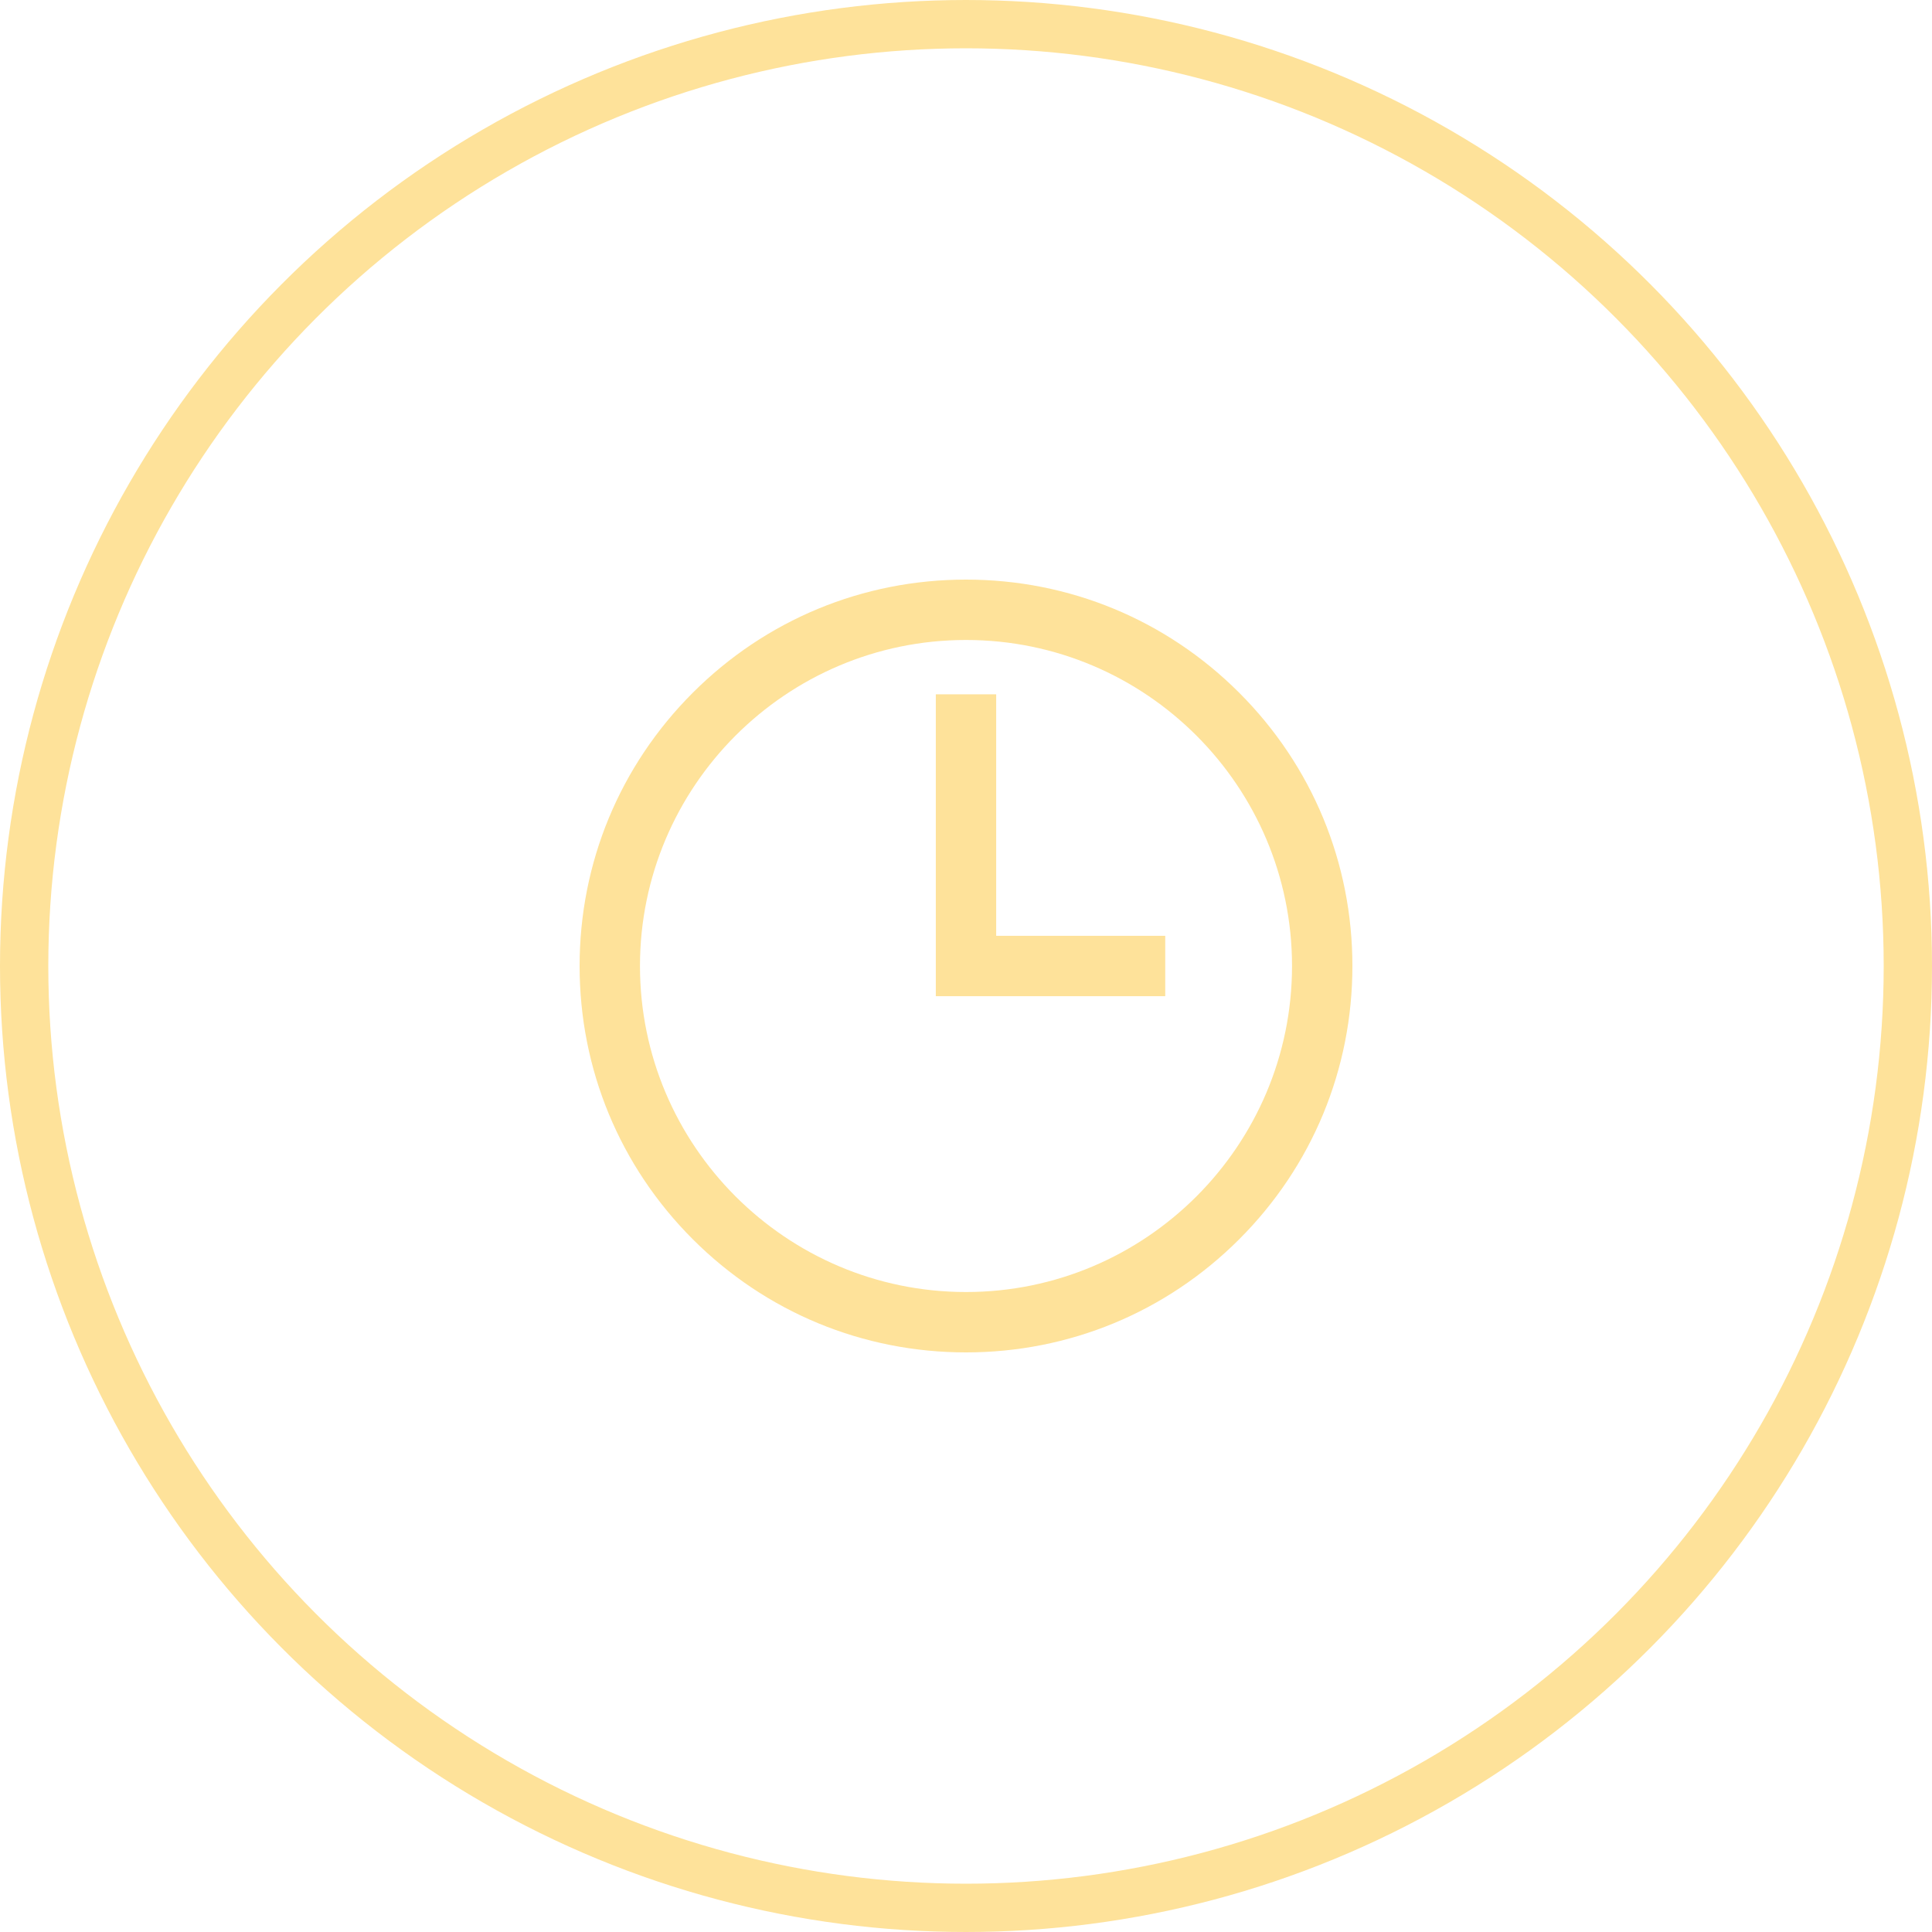
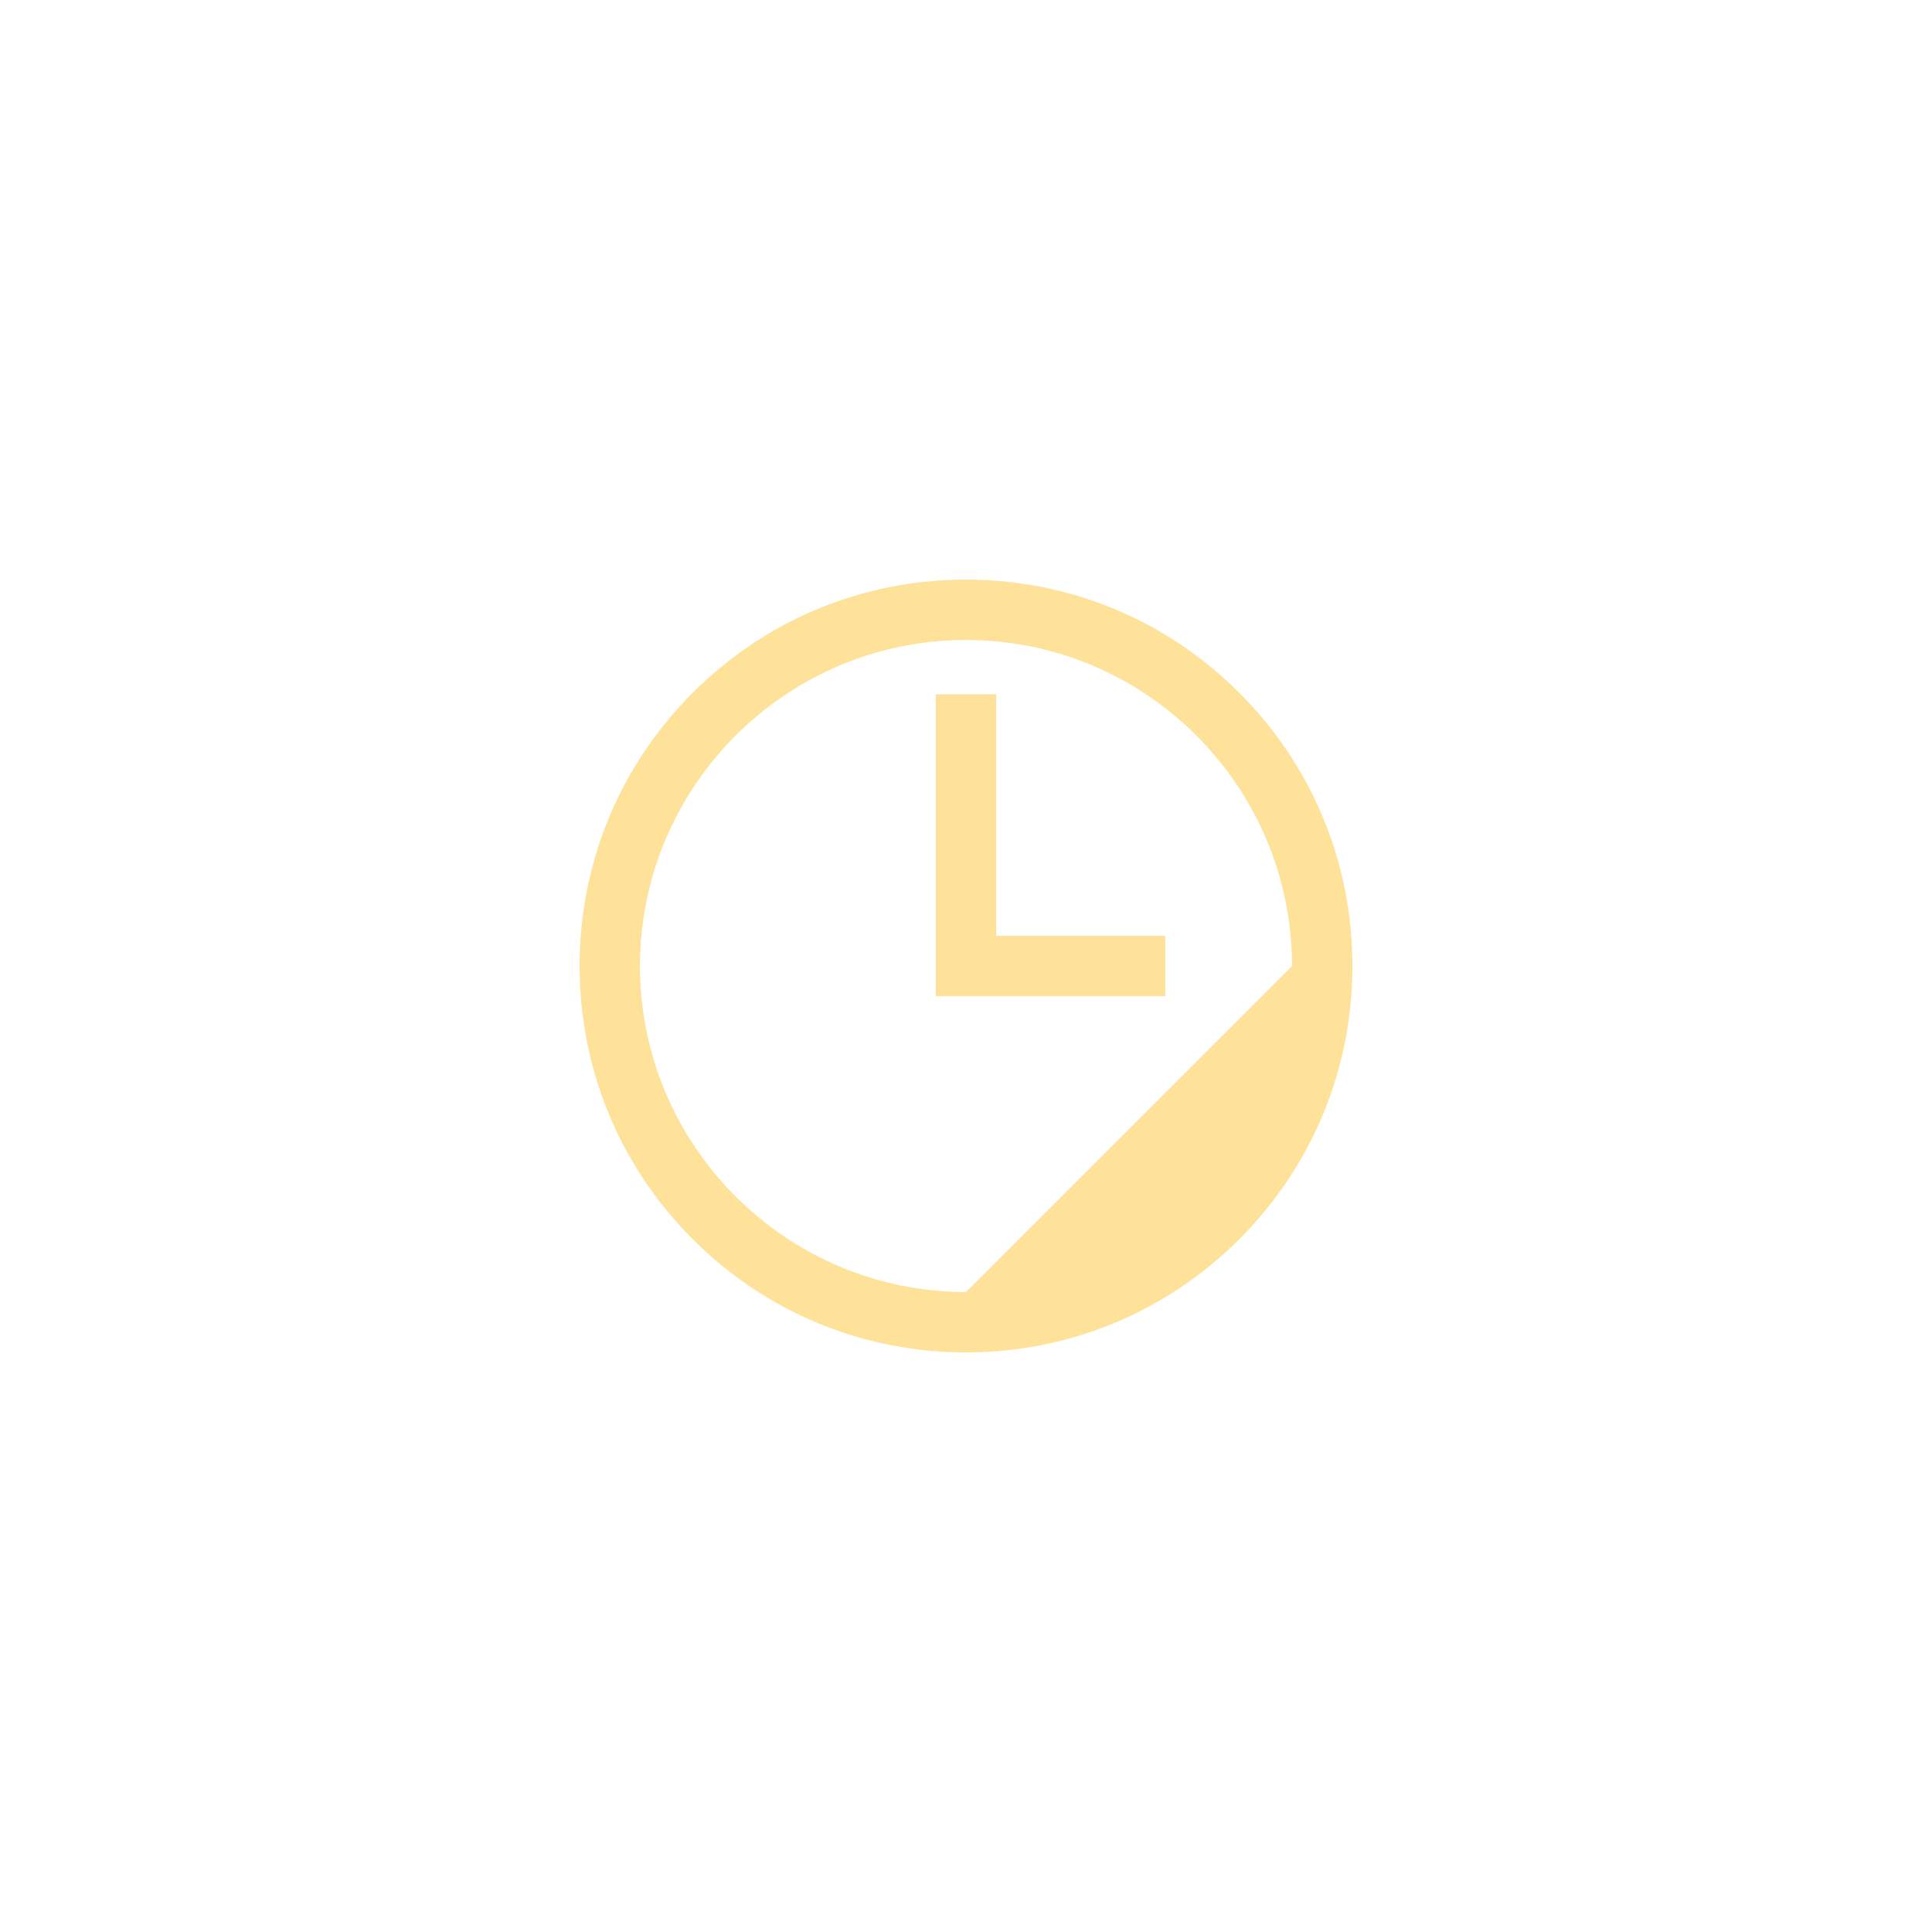
<svg xmlns="http://www.w3.org/2000/svg" width="40" height="40" viewBox="0 0 40 40" fill="none">
-   <circle cx="20" cy="20" r="19.5" stroke="#FEE29A" />
-   <path d="M25.657 14.343C24.146 12.832 22.137 12 20 12C17.863 12 15.854 12.832 14.343 14.343C12.832 15.854 12 17.863 12 20C12 22.137 12.832 24.146 14.343 25.657C15.854 27.168 17.863 28 20 28C22.137 28 24.146 27.168 25.657 25.657C27.168 24.146 28 22.137 28 20C28 17.863 27.168 15.854 25.657 14.343ZM20 26.75C16.278 26.75 13.25 23.722 13.25 20C13.25 16.278 16.278 13.25 20 13.25C23.722 13.25 26.75 16.278 26.75 20C26.75 23.722 23.722 26.75 20 26.75Z" fill="#FEE29A" />
+   <path d="M25.657 14.343C24.146 12.832 22.137 12 20 12C17.863 12 15.854 12.832 14.343 14.343C12.832 15.854 12 17.863 12 20C12 22.137 12.832 24.146 14.343 25.657C15.854 27.168 17.863 28 20 28C22.137 28 24.146 27.168 25.657 25.657C27.168 24.146 28 22.137 28 20C28 17.863 27.168 15.854 25.657 14.343ZM20 26.75C16.278 26.75 13.25 23.722 13.25 20C13.25 16.278 16.278 13.25 20 13.25C23.722 13.25 26.75 16.278 26.75 20Z" fill="#FEE29A" />
  <path d="M20.625 19.375V14.375H19.375V20.625H24.125V19.375H20.625Z" fill="#FEE29A" />
</svg>